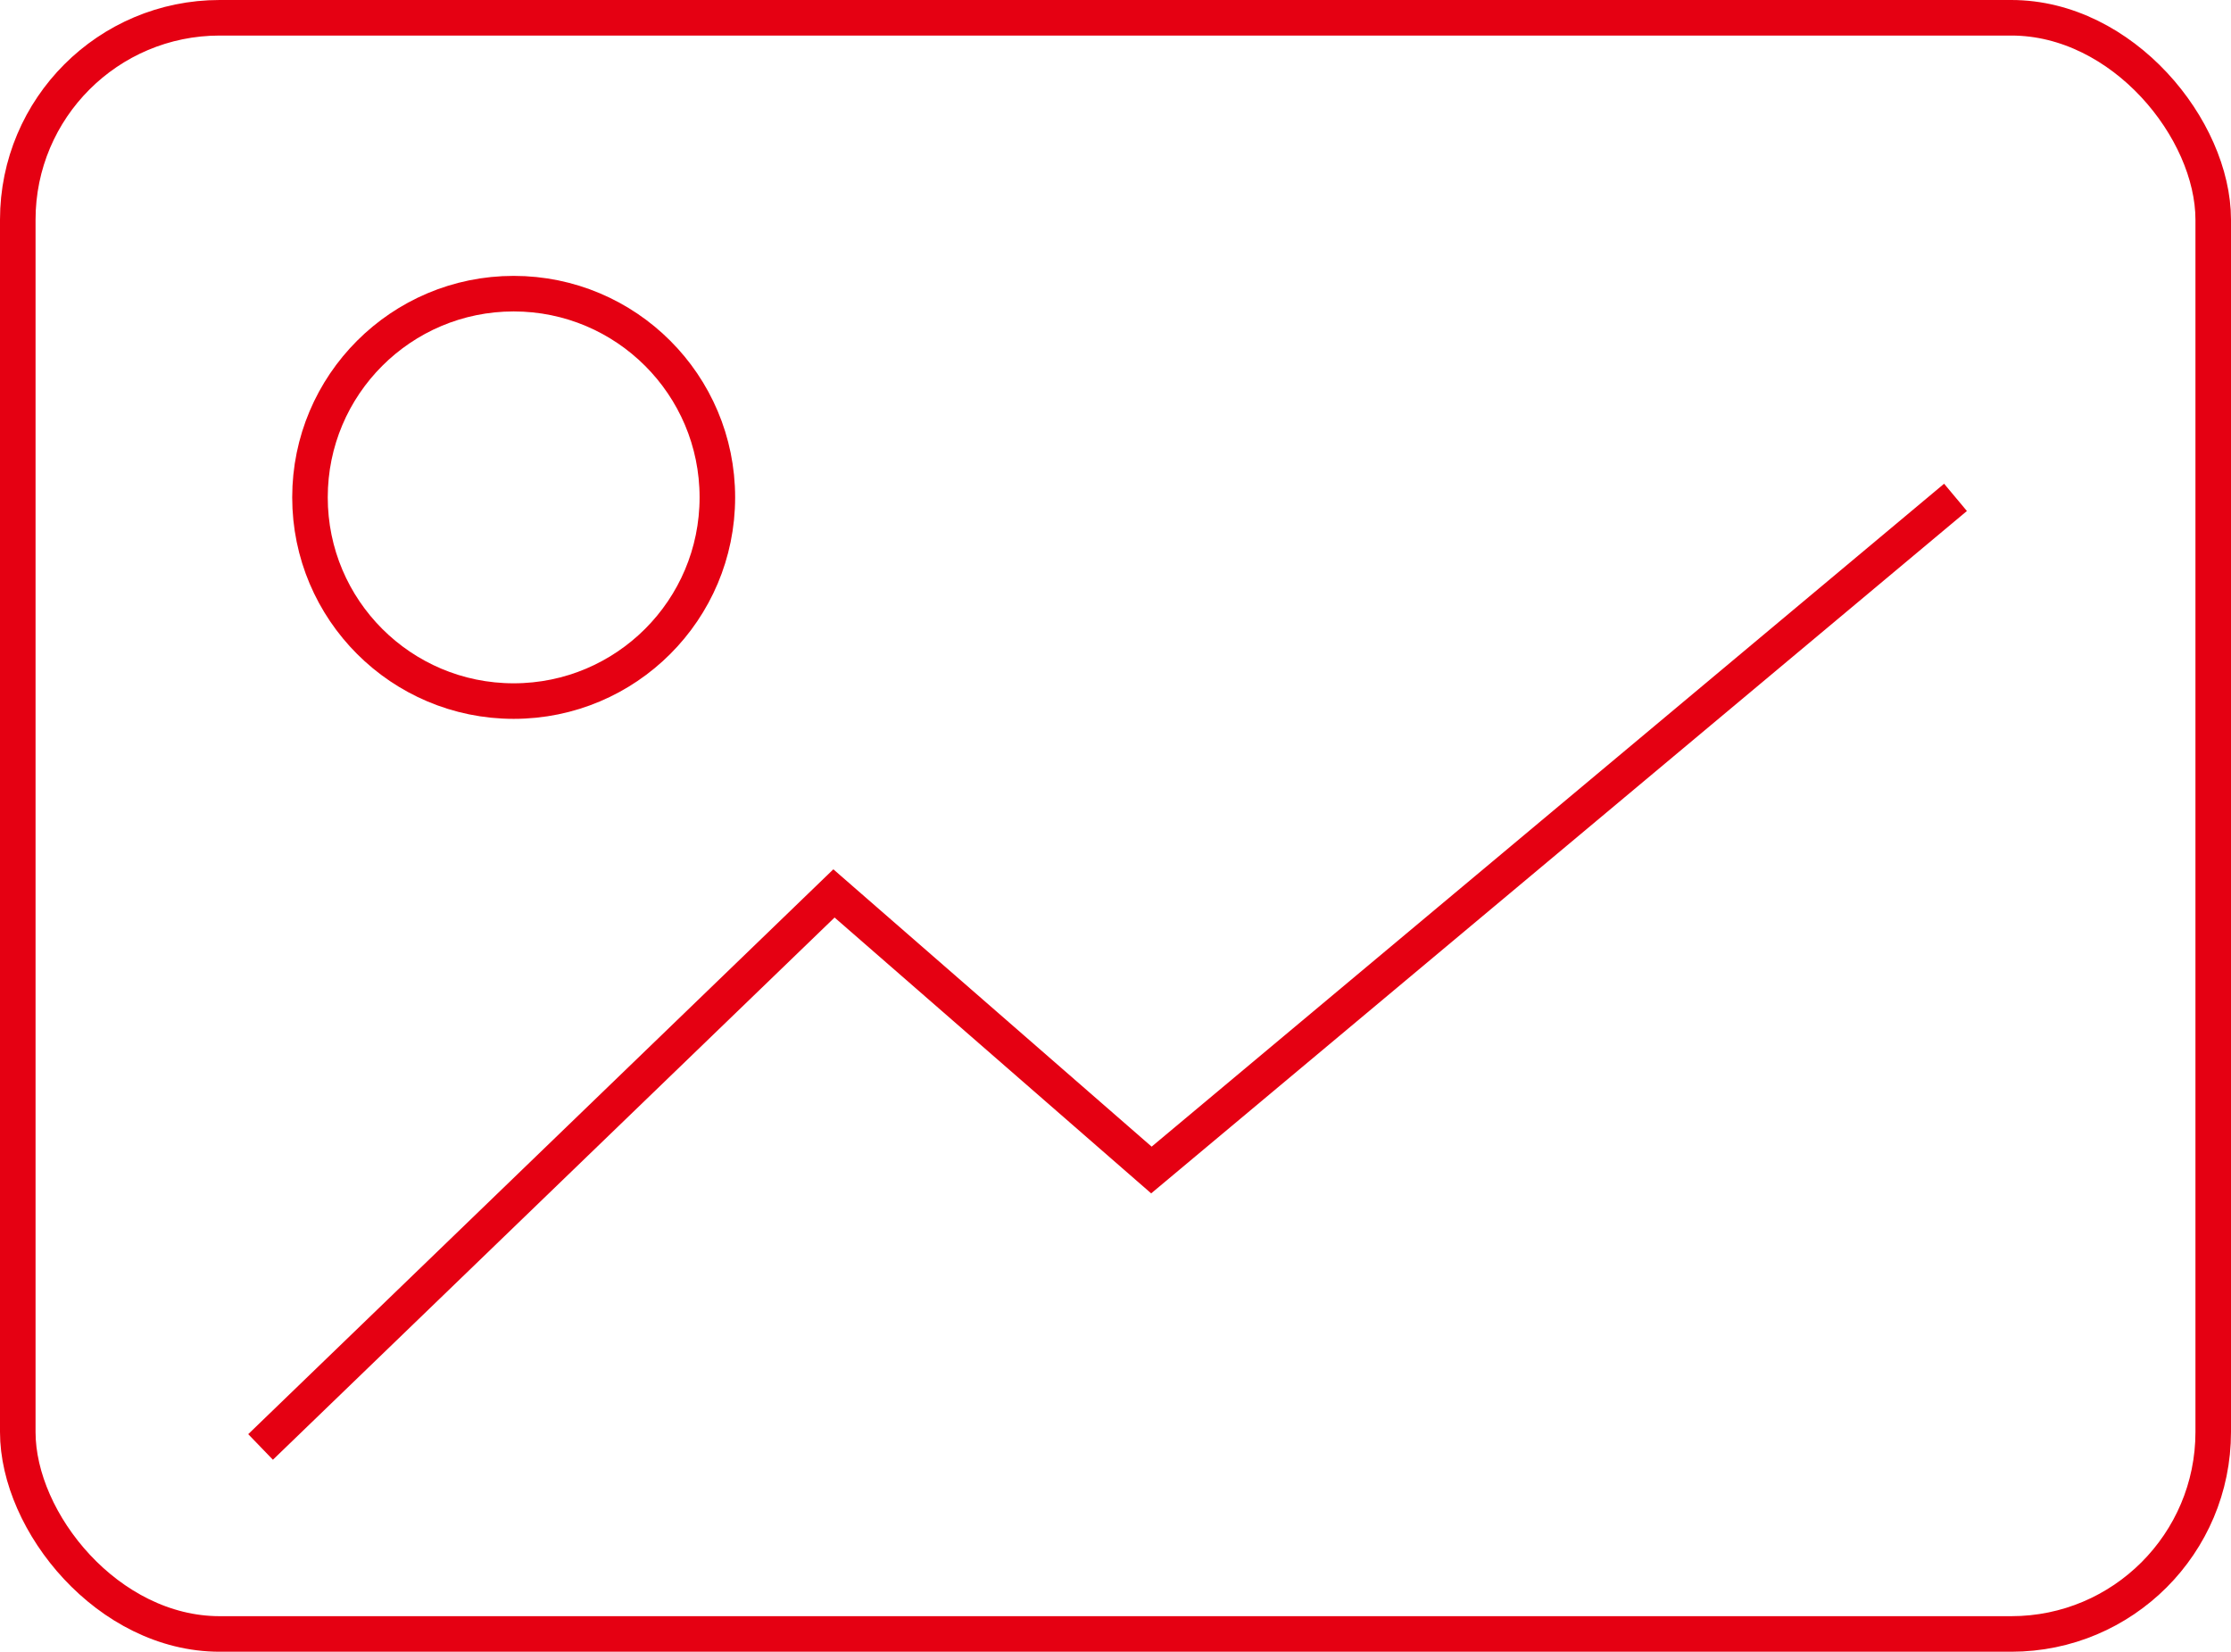
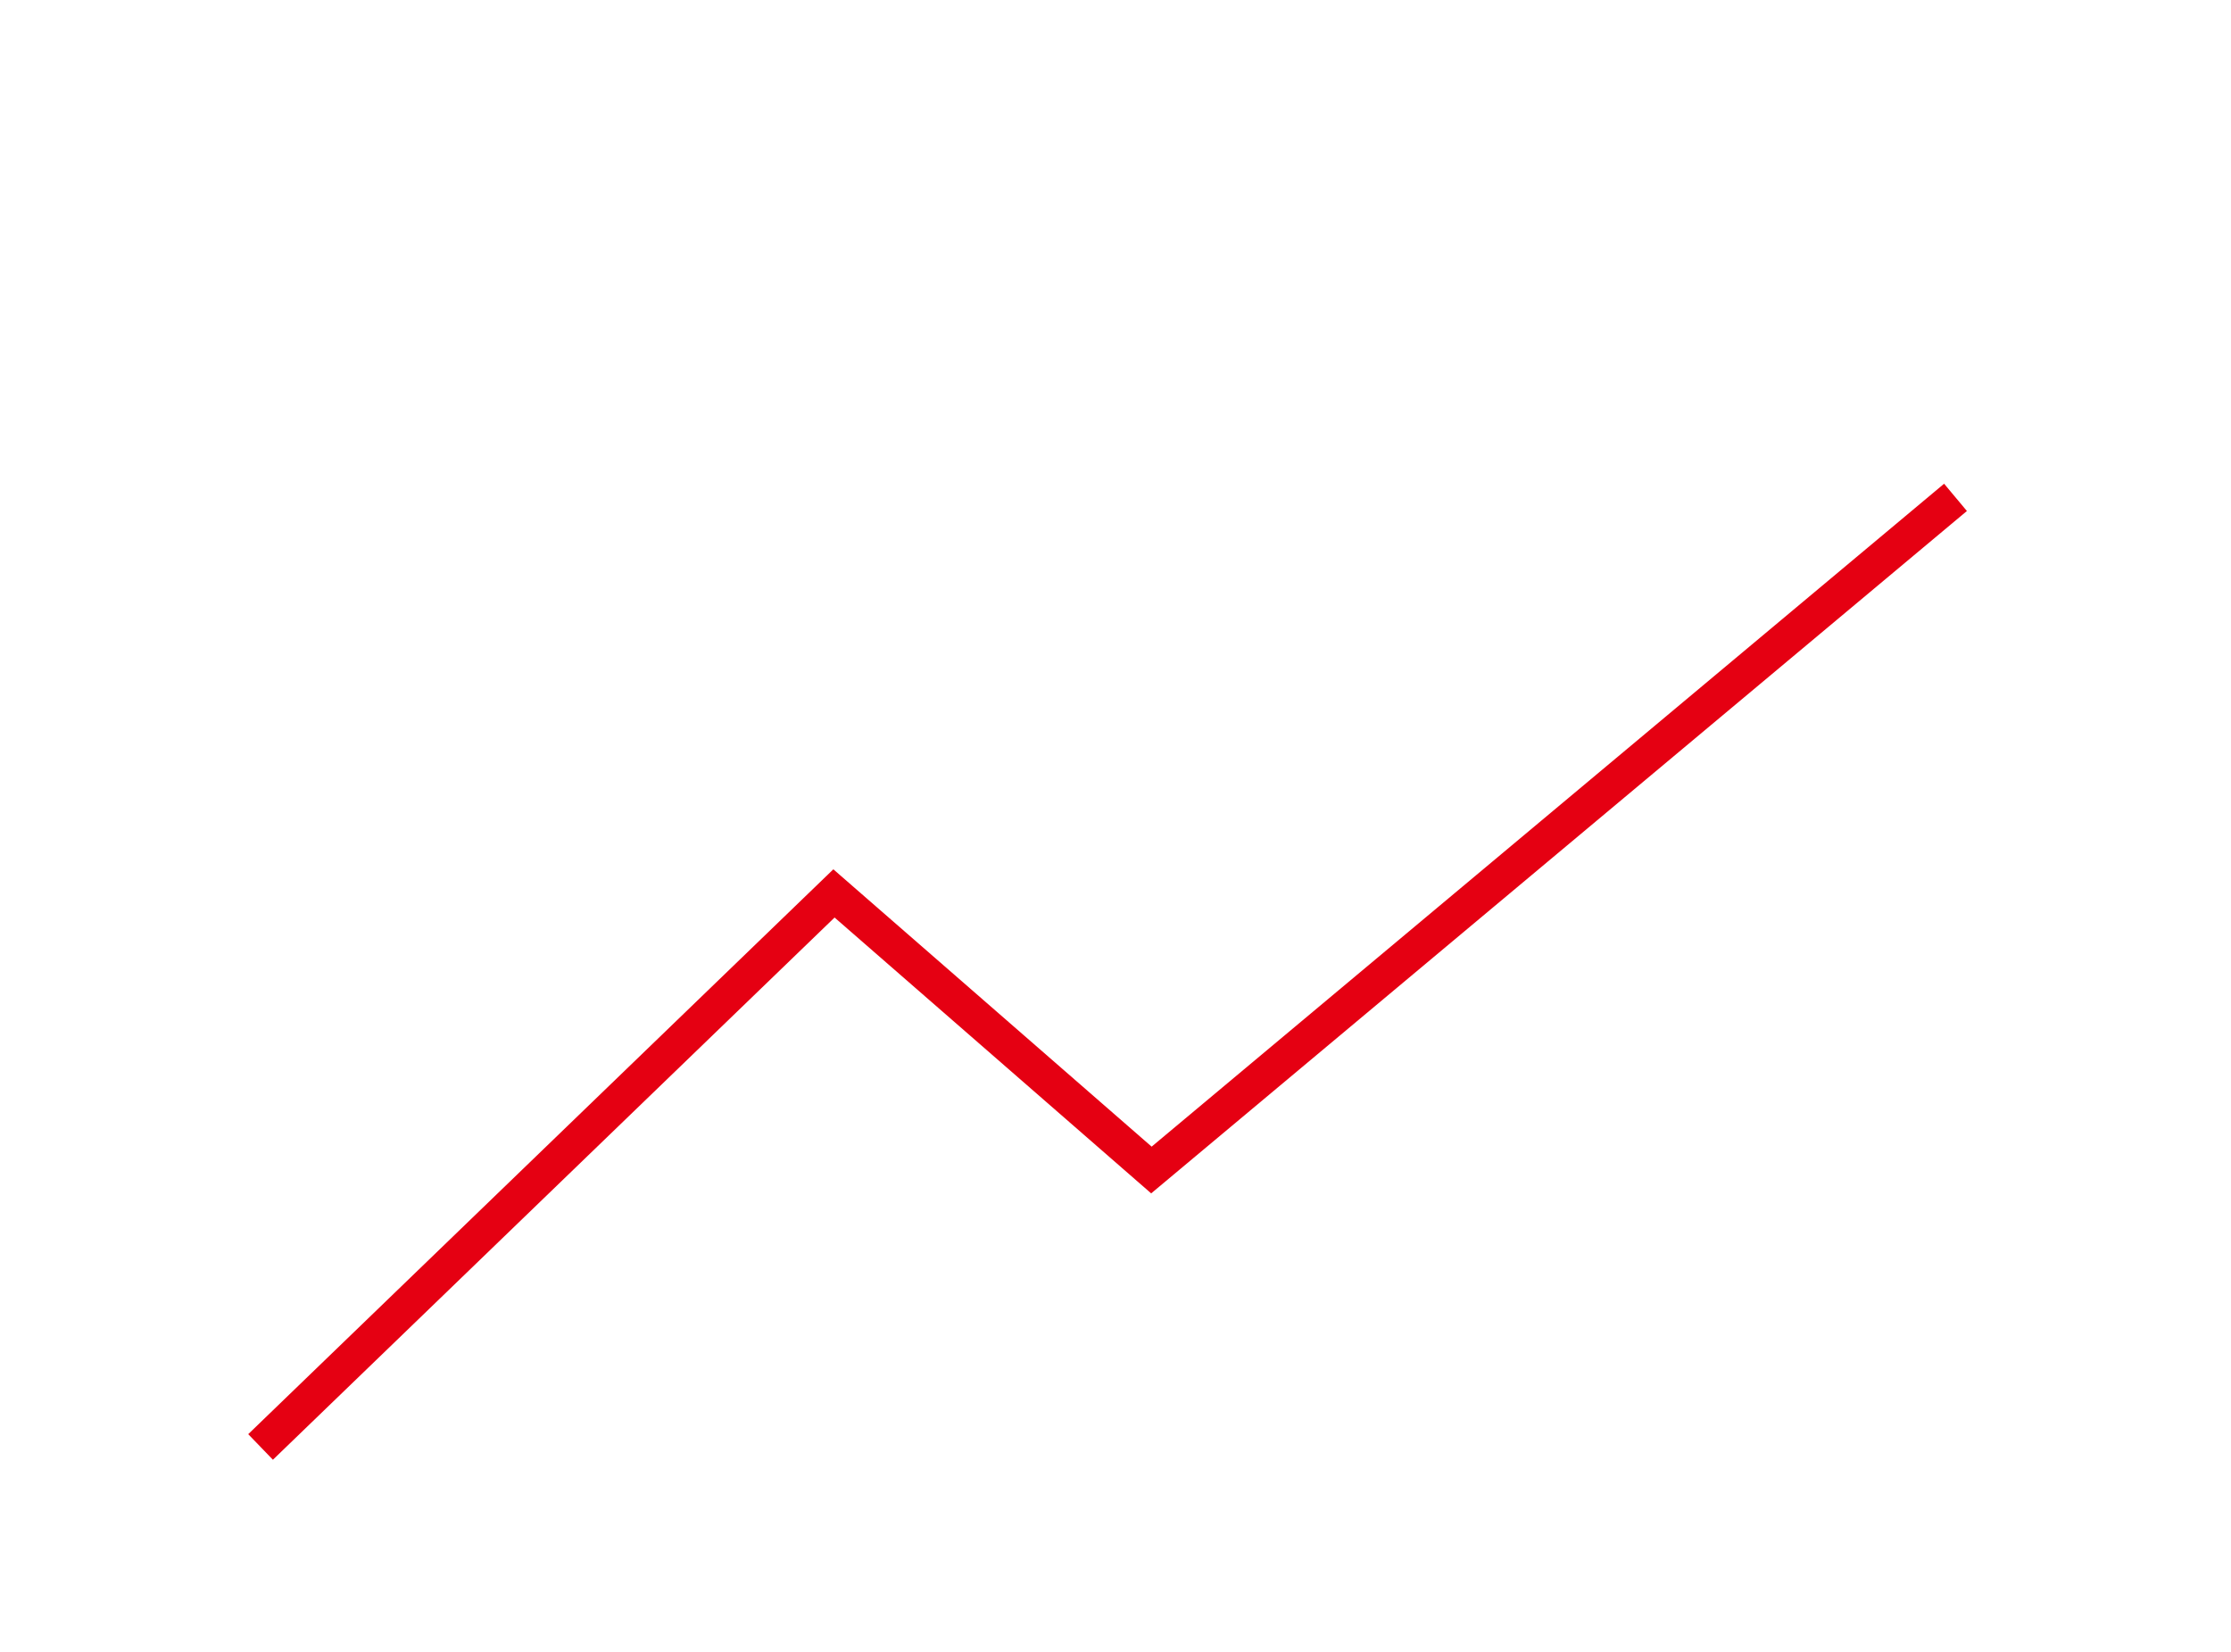
<svg xmlns="http://www.w3.org/2000/svg" viewBox="0 0 62.76 46.46">
  <defs>
    <style>.cls-1{fill:none;stroke:#e50012;stroke-miterlimit:10;}</style>
  </defs>
  <g id="图层_2" data-name="图层 2">
    <g id="图层_1-2" data-name="图层 1">
-       <rect class="cls-1" x="0.5" y="0.5" width="61.76" height="45.46" rx="5.68" />
-       <circle class="cls-1" cx="14.45" cy="13.99" r="5.73" />
      <polyline class="cls-1" points="7.33 40.7 23.46 25.13 32.39 32.91 55.01 13.99" />
    </g>
  </g>
</svg>